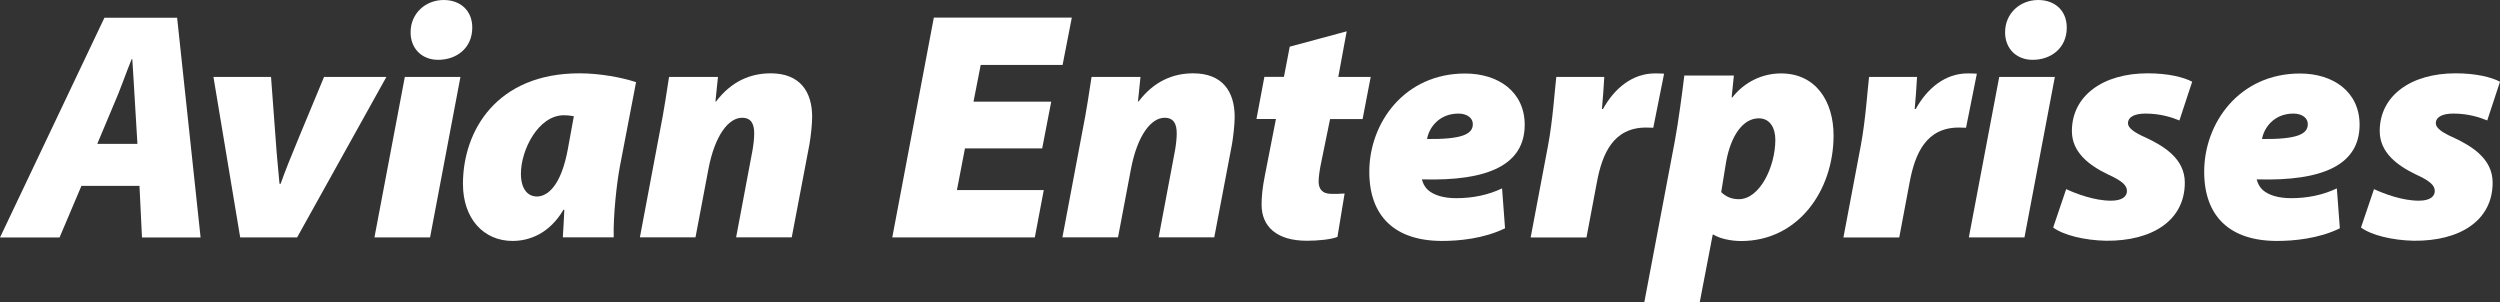
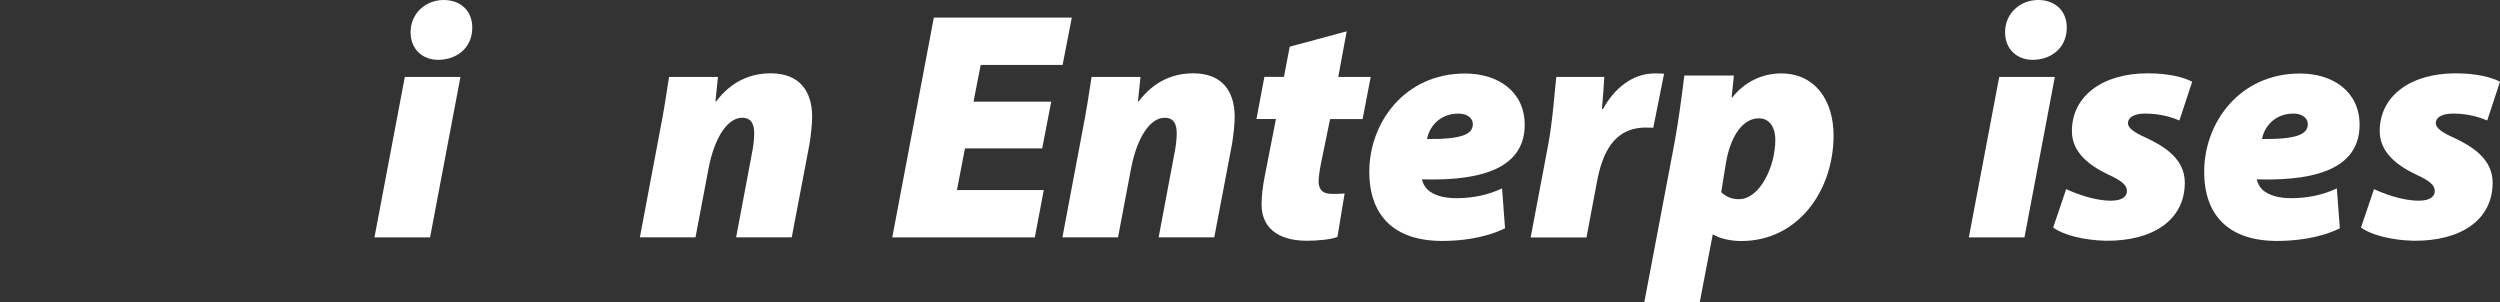
<svg xmlns="http://www.w3.org/2000/svg" id="Layer_1" version="1.1" viewBox="0 0 268.33 32.42">
  <rect x="0" y="0" width="268.33" height="32.42" fill="#333333" stroke="none" />
  <defs>
    <style>
      .st0 {
        fill: #fff;
      }
    </style>
  </defs>
-   <path class="st0" d="M8.74,19.95l-2.35,5.54H0L11.21,1.9h7.8l2.52,23.59h-6.29l-.27-5.54h-6.23ZM14.75,15.44l-.26-4.33c-.09-1.33-.18-3.3-.29-4.76h-.07c-.6,1.46-1.28,3.45-1.88,4.78l-1.81,4.31s4.31,0,4.31,0Z" />
-   <path class="st0" d="M29.09,8.26l.49,6.58c.14,2.17.31,3.46.42,4.89h.12c.48-1.37,1.05-2.77,1.95-4.95l2.71-6.52h6.69l-9.58,17.22h-6.11l-2.87-17.22h6.18Z" />
  <path class="st0" d="M40.19,25.48l3.26-17.22h5.97l-3.26,17.22h-5.97ZM47.01,6.42c-1.67,0-2.94-1.15-2.94-2.95,0-2.08,1.65-3.47,3.55-3.47,1.79,0,3.07,1.13,3.07,2.96,0,2.22-1.71,3.46-3.65,3.46h-.04.01Z" />
-   <path class="st0" d="M60.41,25.48c.06-.99.12-1.98.16-2.97h-.09c-1.51,2.56-3.65,3.35-5.47,3.35-3.1,0-5.32-2.39-5.32-6.12,0-5.71,3.62-11.87,12.5-11.87,2.22,0,4.59.45,6.08.95l-1.73,9.01c-.36,1.88-.73,5.39-.67,7.64h-5.46,0ZM61.58,12.47c-.38-.07-.74-.1-1.05-.1-2.77,0-4.62,3.75-4.62,6.27,0,1.59.69,2.45,1.72,2.45,1.1,0,2.6-1.09,3.33-5.15l.63-3.46h-.01Z" />
  <path class="st0" d="M68.68,25.48l2.14-11.36c.46-2.29.74-4.27.99-5.86h5.25l-.27,2.63h.07c1.64-2.16,3.68-3.02,5.86-3.02,3.14,0,4.45,1.96,4.45,4.68,0,.78-.15,2.14-.29,2.94l-1.9,9.98h-5.97l1.76-9.35c.1-.58.18-1.23.18-1.81,0-.99-.31-1.67-1.3-1.67-1.45,0-2.92,1.88-3.61,5.49l-1.39,7.34h-5.97,0Z" />
  <path class="st0" d="M111.87,15.93h-8.3l-.86,4.47h9.32l-.96,5.08h-15.3l4.46-23.59h14.81l-.99,5.08h-8.79l-.77,3.94h8.34l-.97,5.02h.01Z" />
  <path class="st0" d="M114.03,25.48l2.14-11.36c.46-2.29.74-4.27.99-5.86h5.25l-.27,2.63h.07c1.64-2.16,3.68-3.02,5.86-3.02,3.14,0,4.45,1.96,4.45,4.68,0,.78-.15,2.14-.29,2.94l-1.9,9.98h-5.97l1.76-9.35c.1-.58.18-1.23.18-1.81,0-.99-.31-1.67-1.3-1.67-1.45,0-2.92,1.88-3.61,5.49l-1.39,7.34h-5.97Z" />
  <path class="st0" d="M144.54,3.37l-.9,4.89h3.48l-.87,4.52h-3.49l-.97,4.74c-.12.56-.26,1.45-.26,1.94,0,.76.32,1.35,1.4,1.35.41,0,.93,0,1.39-.04l-.77,4.66c-.72.28-2.11.41-3.29.41-3.24,0-4.85-1.54-4.85-3.86,0-.92.09-1.83.36-3.18l1.18-6.03h-2.09l.85-4.52h2.1l.62-3.24,6.12-1.65h0Z" />
  <path class="st0" d="M161.54,24.5c-2.3,1.13-5,1.36-6.75,1.36-5.07,0-7.82-2.64-7.82-7.43,0-5.25,3.78-10.54,10.28-10.54,3.59,0,6.39,1.97,6.4,5.49,0,4.31-3.92,6.08-11.03,5.87.08.38.29.81.63,1.13.66.58,1.71.89,3.06.89,1.77,0,3.41-.34,4.91-1.05l.32,4.29h0ZM158.08,13.3c0-.59-.56-1.11-1.54-1.11-2.15,0-3.19,1.61-3.37,2.73,3.63.04,4.91-.48,4.91-1.58v-.04h0Z" />
  <path class="st0" d="M164.29,25.48l1.87-9.89c.51-2.74.71-5.9.88-7.33h5.15c-.07,1.15-.14,2.29-.25,3.44h.11c1.25-2.26,3.19-3.82,5.57-3.82.34,0,.66,0,.99.03l-1.16,5.8c-.23,0-.52-.02-.77-.02-3.51,0-4.71,2.78-5.29,5.91l-1.11,5.89h-5.99Z" />
  <path class="st0" d="M176.49,32.42l3.27-17.27c.38-2.03.81-5.28,1.02-7.04h5.32l-.24,2.35h.07c1.33-1.7,3.27-2.58,5.23-2.58,3.72,0,5.64,2.97,5.64,6.66,0,5.94-3.82,11.33-9.92,11.33-1.2,0-2.41-.31-2.97-.69h-.08l-1.39,7.24h-5.95ZM184.74,20.62c.47.46,1.07.76,1.89.76,2.24,0,3.92-3.47,3.92-6.38,0-1.18-.51-2.3-1.78-2.3-1.71,0-3,1.89-3.5,4.66,0,0-.53,3.26-.53,3.26Z" />
-   <path class="st0" d="M197.86,25.48l1.87-9.89c.51-2.74.71-5.9.88-7.33h5.15c-.07,1.15-.14,2.29-.25,3.44h.11c1.25-2.26,3.19-3.82,5.57-3.82.34,0,.67,0,.99.03l-1.16,5.8c-.23,0-.52-.02-.77-.02-3.51,0-4.71,2.78-5.29,5.91l-1.11,5.89h-5.99Z" />
  <path class="st0" d="M211.32,25.48l3.26-17.22h5.97l-3.26,17.22h-5.97ZM218.15,6.42c-1.67,0-2.94-1.15-2.94-2.95,0-2.08,1.65-3.47,3.55-3.47,1.79,0,3.07,1.13,3.07,2.96,0,2.22-1.71,3.46-3.65,3.46h-.03Z" />
  <path class="st0" d="M221.77,20.3c1.05.49,3.05,1.25,4.82,1.24,1.19,0,1.7-.46,1.7-1.03,0-.63-.53-1.1-2.04-1.79-1.98-.95-3.87-2.35-3.87-4.65,0-3.81,3.36-6.2,8.13-6.2,2.2,0,3.85.41,4.78.9l-1.37,4.16c-.78-.33-2.04-.74-3.64-.74-1.15,0-1.88.35-1.88,1.05,0,.48.65.99,1.98,1.56,1.85.88,4.12,2.22,4.12,4.8,0,4.08-3.52,6.29-8.47,6.24-2.31-.05-4.55-.6-5.66-1.42l1.4-4.13h0Z" />
  <path class="st0" d="M251.15,24.5c-2.3,1.13-5,1.36-6.75,1.36-5.07,0-7.82-2.64-7.82-7.43,0-5.25,3.78-10.54,10.28-10.54,3.59,0,6.39,1.97,6.4,5.49,0,4.31-3.92,6.08-11.04,5.87.08.38.29.81.63,1.13.66.58,1.71.89,3.06.89,1.77,0,3.41-.34,4.91-1.05l.32,4.29h0ZM247.7,13.3c0-.59-.56-1.11-1.54-1.11-2.15,0-3.19,1.61-3.37,2.73,3.63.04,4.91-.48,4.91-1.58v-.04h0Z" />
  <path class="st0" d="M254.81,20.3c1.05.49,3.05,1.25,4.82,1.24,1.19,0,1.7-.46,1.7-1.03,0-.63-.53-1.1-2.04-1.79-1.98-.95-3.87-2.35-3.87-4.65,0-3.81,3.36-6.2,8.13-6.2,2.2,0,3.85.41,4.78.9l-1.37,4.16c-.78-.33-2.04-.74-3.64-.74-1.15,0-1.88.35-1.88,1.05,0,.48.65.99,1.98,1.56,1.85.88,4.12,2.22,4.12,4.8,0,4.08-3.52,6.29-8.47,6.24-2.31-.05-4.55-.6-5.66-1.42l1.4-4.13h0Z" />
</svg>